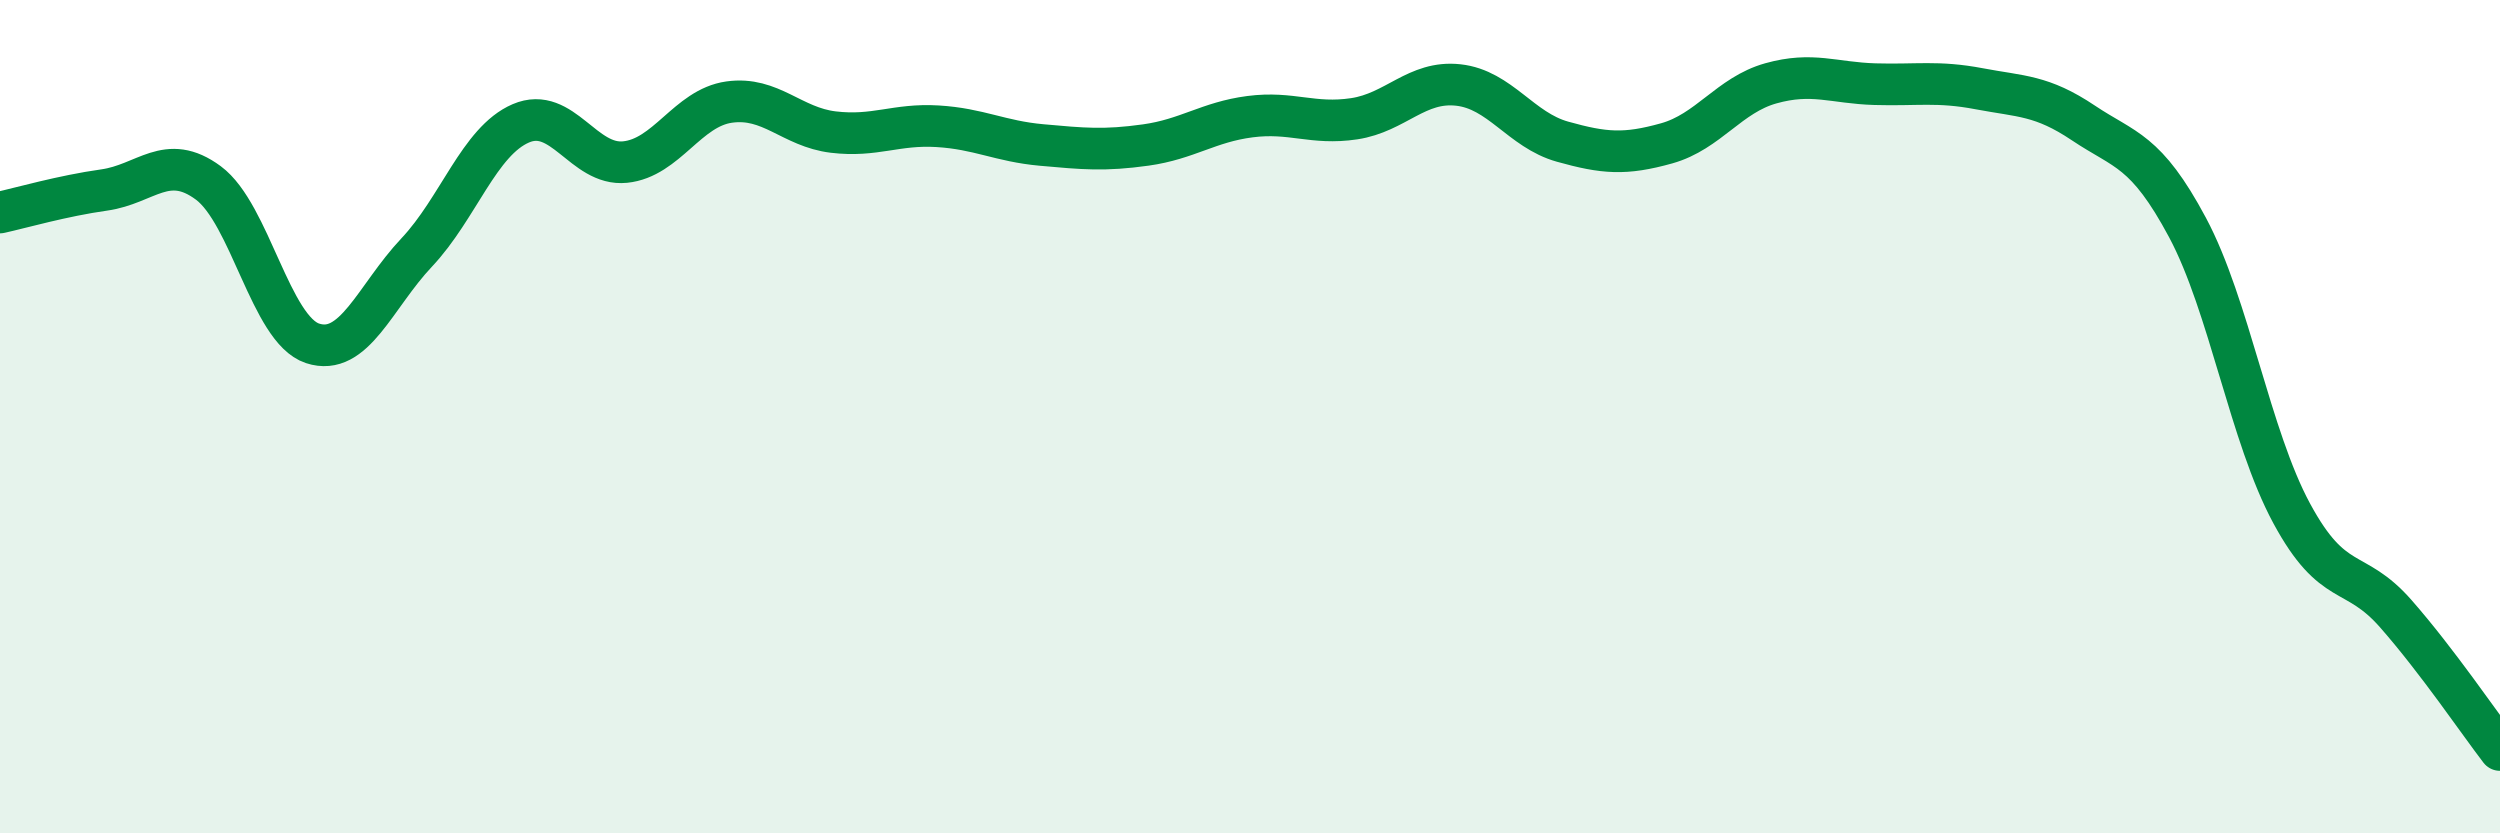
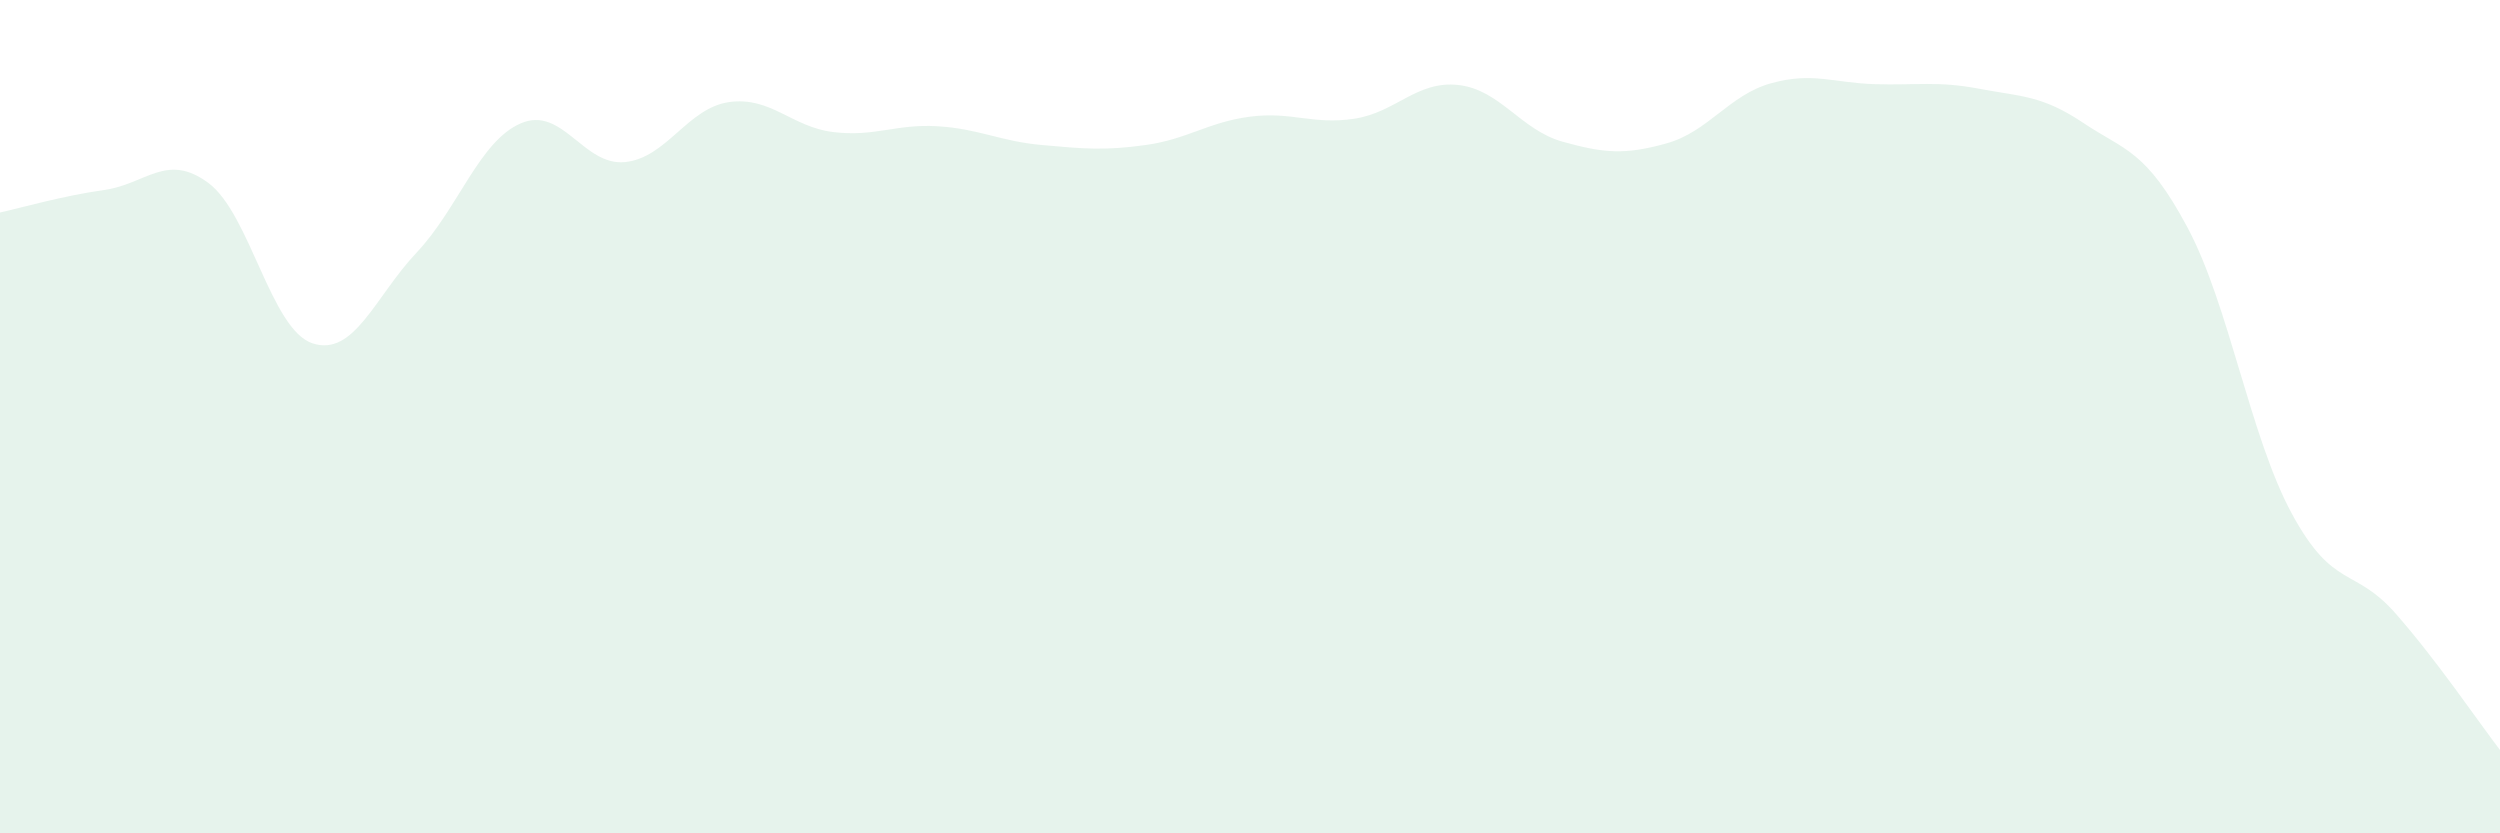
<svg xmlns="http://www.w3.org/2000/svg" width="60" height="20" viewBox="0 0 60 20">
  <path d="M 0,5.1 C 0.5,4.99 1.5,4.7 2.5,4.56 C 3.5,4.42 4,3.65 5,4.39 C 6,5.13 6.5,7.91 7.5,8.24 C 8.5,8.57 9,7.12 10,6.06 C 11,5 11.5,3.39 12.5,2.96 C 13.5,2.53 14,3.99 15,3.89 C 16,3.79 16.5,2.59 17.5,2.45 C 18.5,2.31 19,3.05 20,3.17 C 21,3.29 21.5,2.97 22.5,3.03 C 23.5,3.09 24,3.39 25,3.48 C 26,3.57 26.5,3.62 27.5,3.48 C 28.5,3.34 29,2.93 30,2.8 C 31,2.67 31.5,3 32.5,2.85 C 33.5,2.7 34,1.93 35,2.04 C 36,2.15 36.5,3.12 37.5,3.4 C 38.5,3.68 39,3.72 40,3.44 C 41,3.16 41.5,2.28 42.5,2 C 43.5,1.72 44,1.99 45,2.02 C 46,2.05 46.5,1.94 47.5,2.13 C 48.5,2.32 49,2.28 50,2.95 C 51,3.62 51.5,3.59 52.5,5.46 C 53.5,7.33 54,10.47 55,12.32 C 56,14.17 56.5,13.59 57.5,14.73 C 58.5,15.87 59.5,17.35 60,18L60 20L0 20Z" fill="#008740" opacity="0.1" stroke-linecap="round" stroke-linejoin="round" />
-   <path d="M 0,5.1 C 0.5,4.99 1.5,4.7 2.5,4.56 C 3.5,4.42 4,3.65 5,4.39 C 6,5.13 6.5,7.91 7.5,8.24 C 8.5,8.57 9,7.12 10,6.06 C 11,5 11.5,3.39 12.5,2.96 C 13.5,2.53 14,3.99 15,3.89 C 16,3.79 16.5,2.59 17.5,2.45 C 18.5,2.31 19,3.05 20,3.17 C 21,3.29 21.5,2.97 22.5,3.03 C 23.5,3.09 24,3.39 25,3.48 C 26,3.57 26.5,3.62 27.5,3.48 C 28.5,3.34 29,2.93 30,2.8 C 31,2.67 31.5,3 32.5,2.85 C 33.5,2.7 34,1.93 35,2.04 C 36,2.15 36.5,3.12 37.5,3.4 C 38.5,3.68 39,3.72 40,3.44 C 41,3.16 41.5,2.28 42.5,2 C 43.5,1.72 44,1.99 45,2.02 C 46,2.05 46.5,1.94 47.5,2.13 C 48.5,2.32 49,2.28 50,2.95 C 51,3.62 51.5,3.59 52.5,5.46 C 53.5,7.33 54,10.47 55,12.32 C 56,14.17 56.5,13.59 57.5,14.73 C 58.5,15.87 59.5,17.35 60,18" stroke="#008740" stroke-width="1" fill="none" stroke-linecap="round" stroke-linejoin="round" />
</svg>